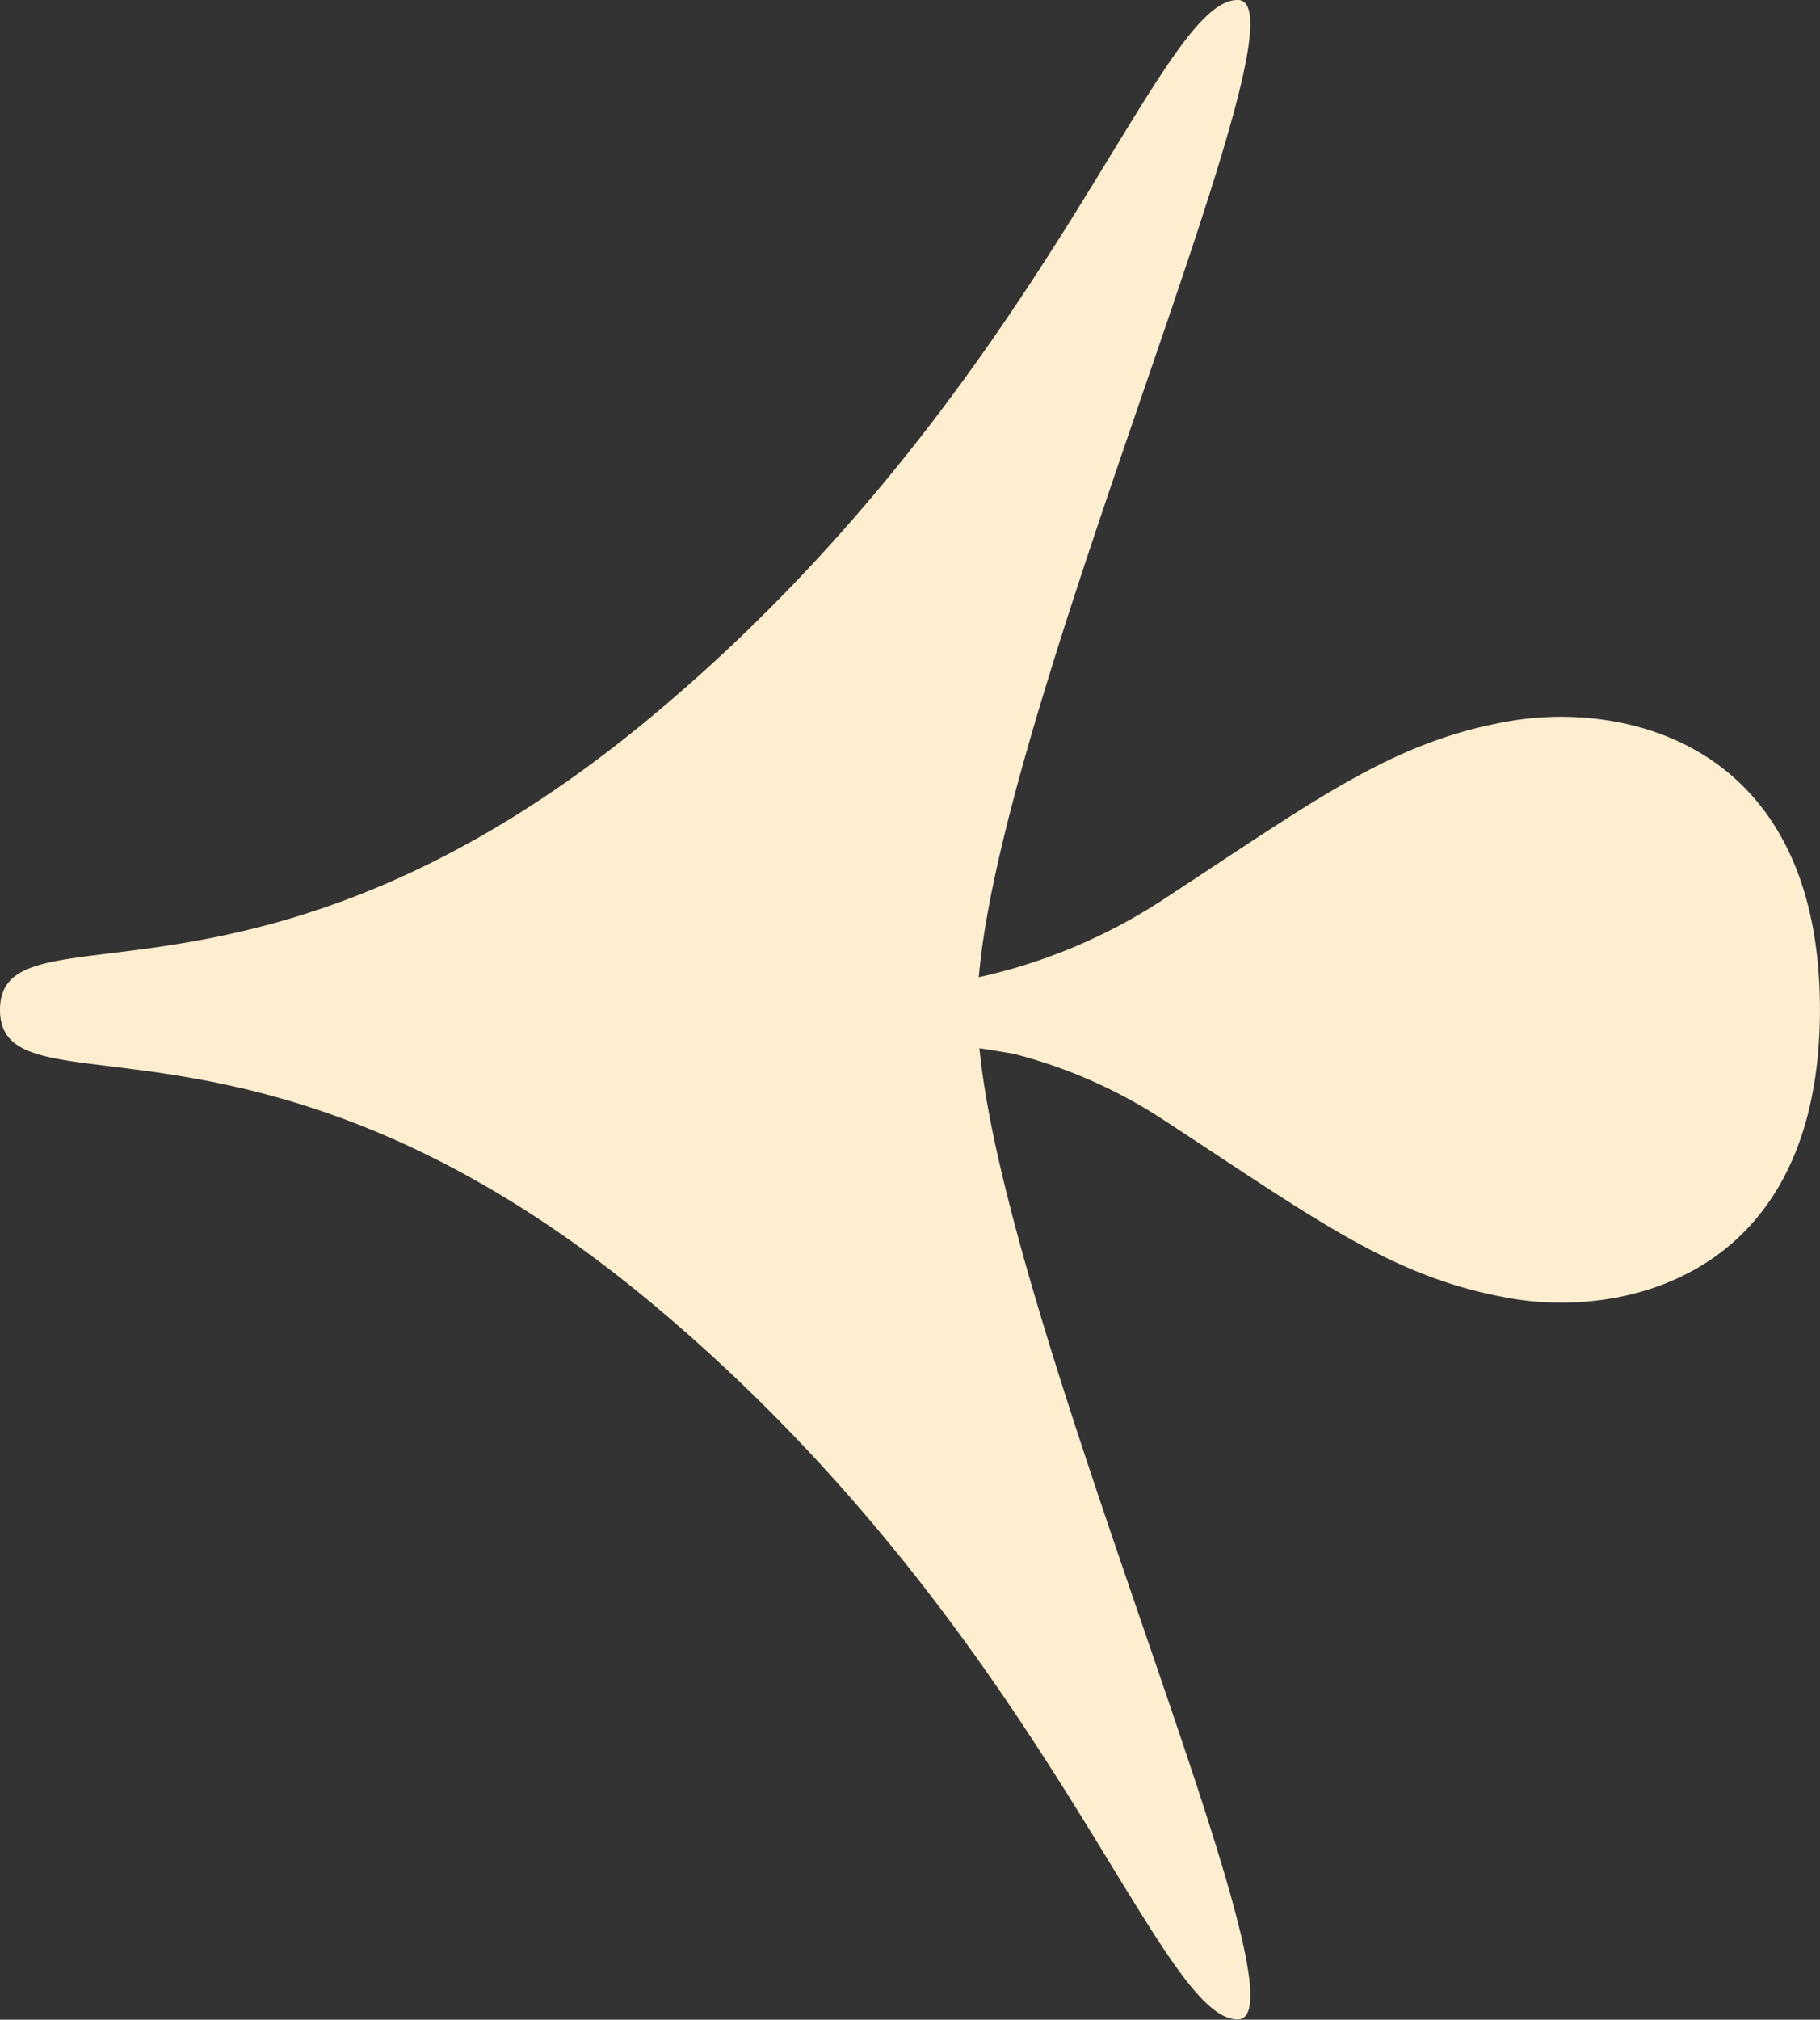
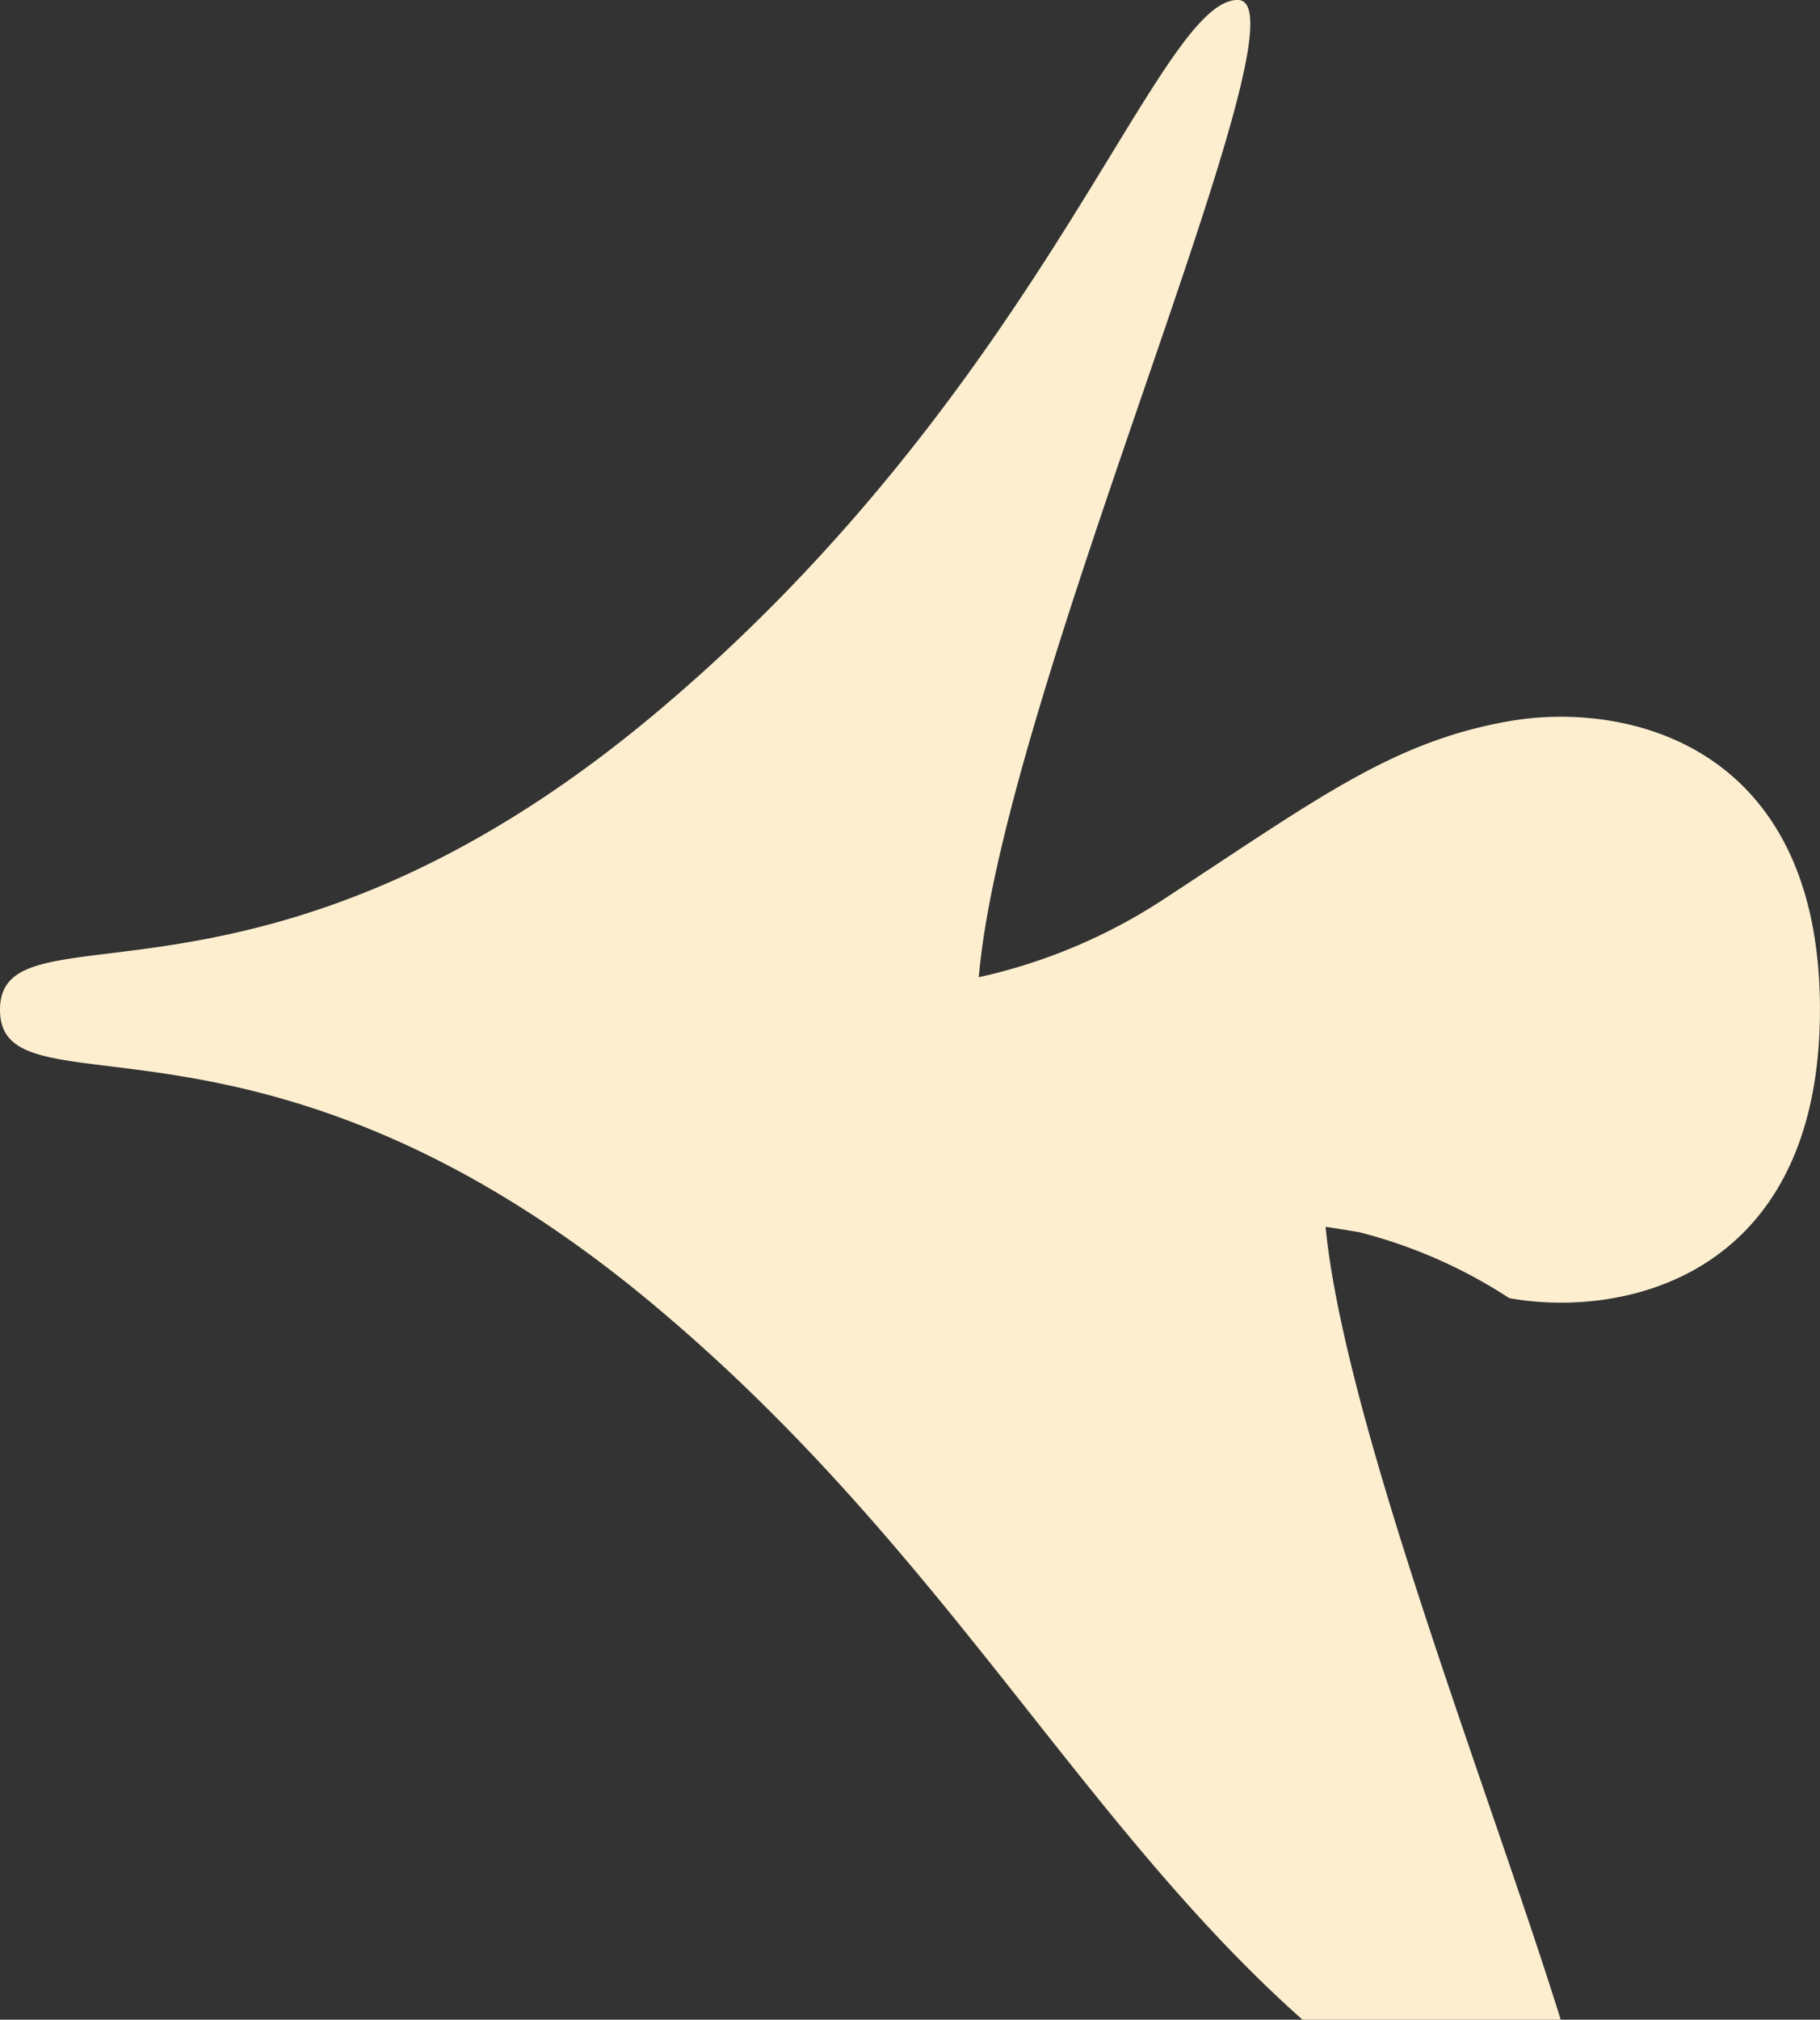
<svg xmlns="http://www.w3.org/2000/svg" width="37.256" height="41.333" viewBox="0 0 37.256 41.333">
  <rect x="0" y="0" width="37.256" height="41.333" fill="#333333" stroke="none" />
-   <path id="freccia-sin-slider" d="M-16838.666,26.666c-8-6.665-13.336-3.73-13.336-6s5.334.664,13.336-6,10.332-14.667,12-14.667c1.609,0-4.8,14.131-5.3,20a11.366,11.366,0,0,0,3.77-1.586c3.156-2.064,4.691-3.235,7.086-3.654s6.363.465,6.363,5.9v0h0c0,4.69-2.955,6-5.3,6a5.946,5.946,0,0,1-1.061-.093c-2.395-.423-3.93-1.594-7.086-3.654a10.222,10.222,0,0,0-3.07-1.349c-.238-.04-.469-.077-.689-.111.576,5.937,6.887,19.875,5.287,19.875C-16828.334,41.333-16830.66,33.335-16838.666,26.666Z" transform="translate(16852.002)" fill="#FDEECF" />
+   <path id="freccia-sin-slider" d="M-16838.666,26.666c-8-6.665-13.336-3.73-13.336-6s5.334.664,13.336-6,10.332-14.667,12-14.667c1.609,0-4.8,14.131-5.3,20a11.366,11.366,0,0,0,3.77-1.586c3.156-2.064,4.691-3.235,7.086-3.654s6.363.465,6.363,5.9v0h0c0,4.69-2.955,6-5.3,6a5.946,5.946,0,0,1-1.061-.093a10.222,10.222,0,0,0-3.07-1.349c-.238-.04-.469-.077-.689-.111.576,5.937,6.887,19.875,5.287,19.875C-16828.334,41.333-16830.66,33.335-16838.666,26.666Z" transform="translate(16852.002)" fill="#FDEECF" />
</svg>